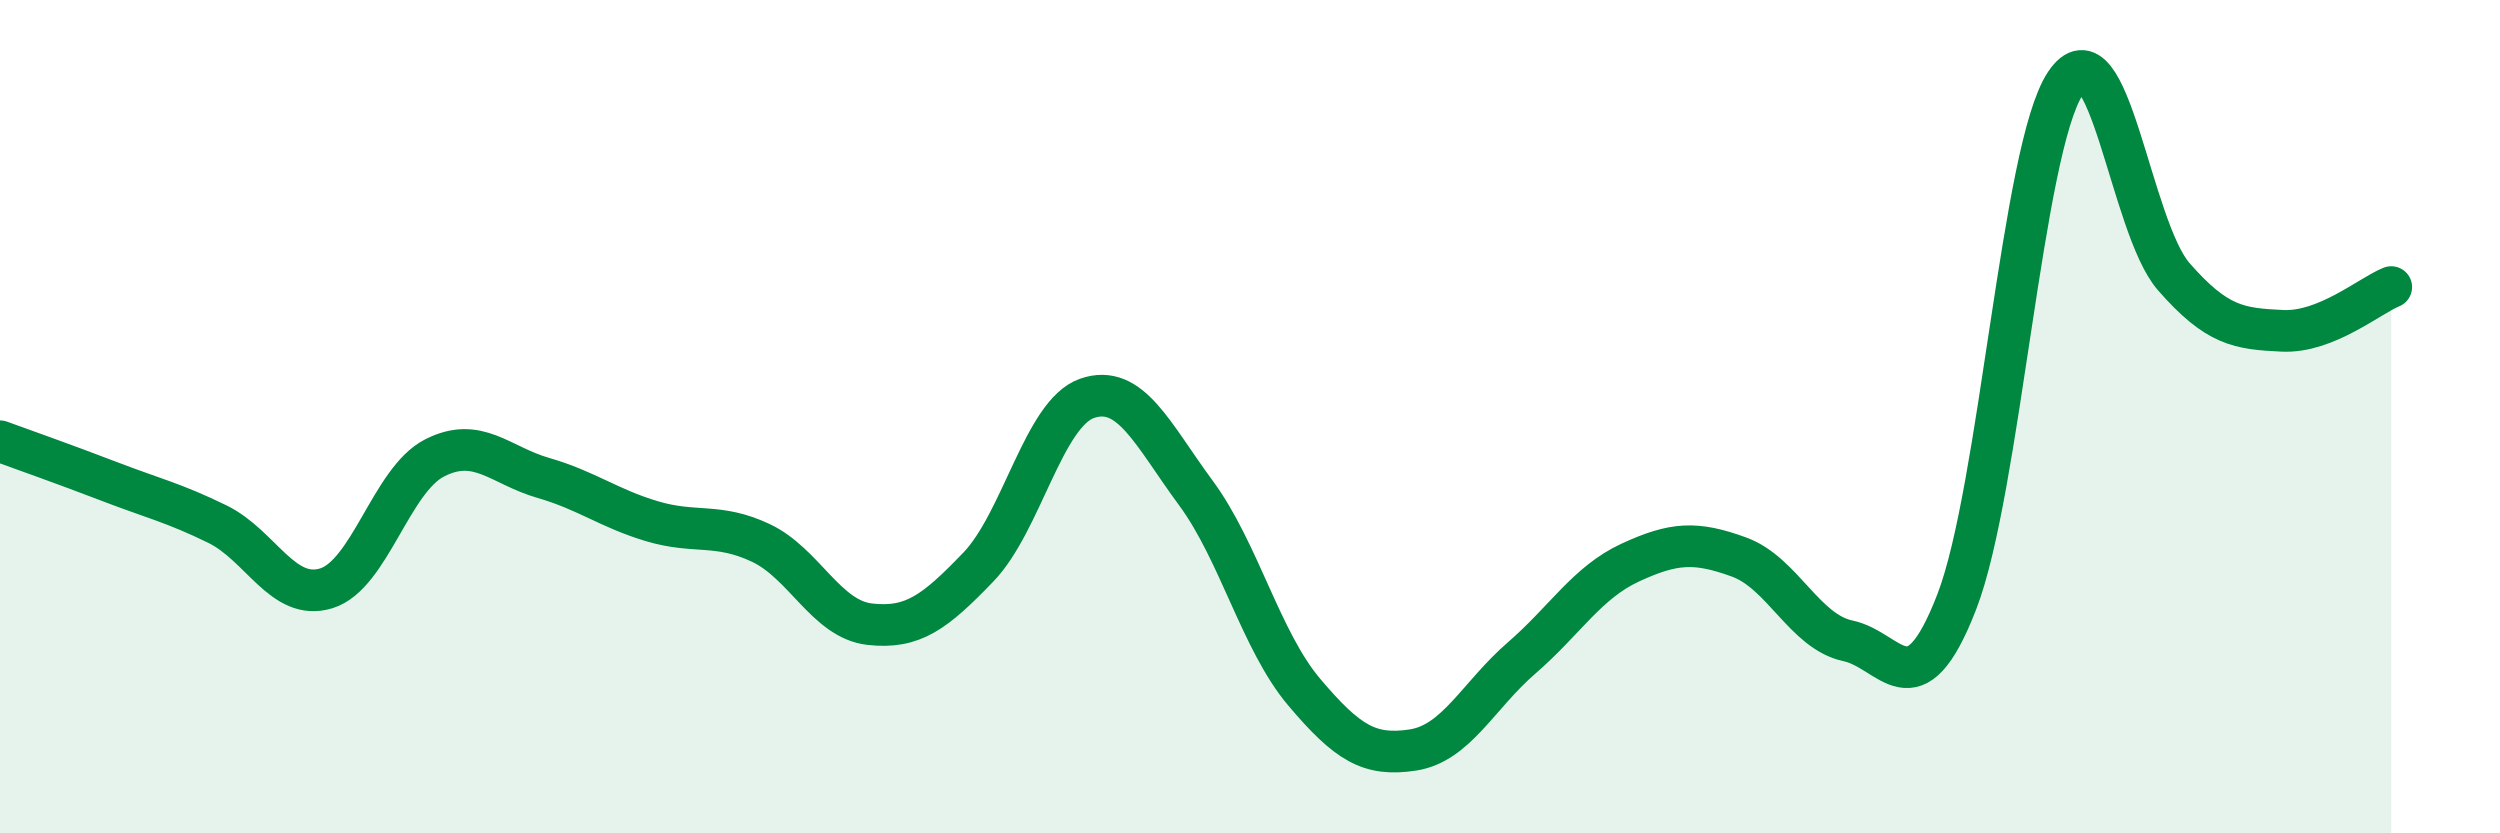
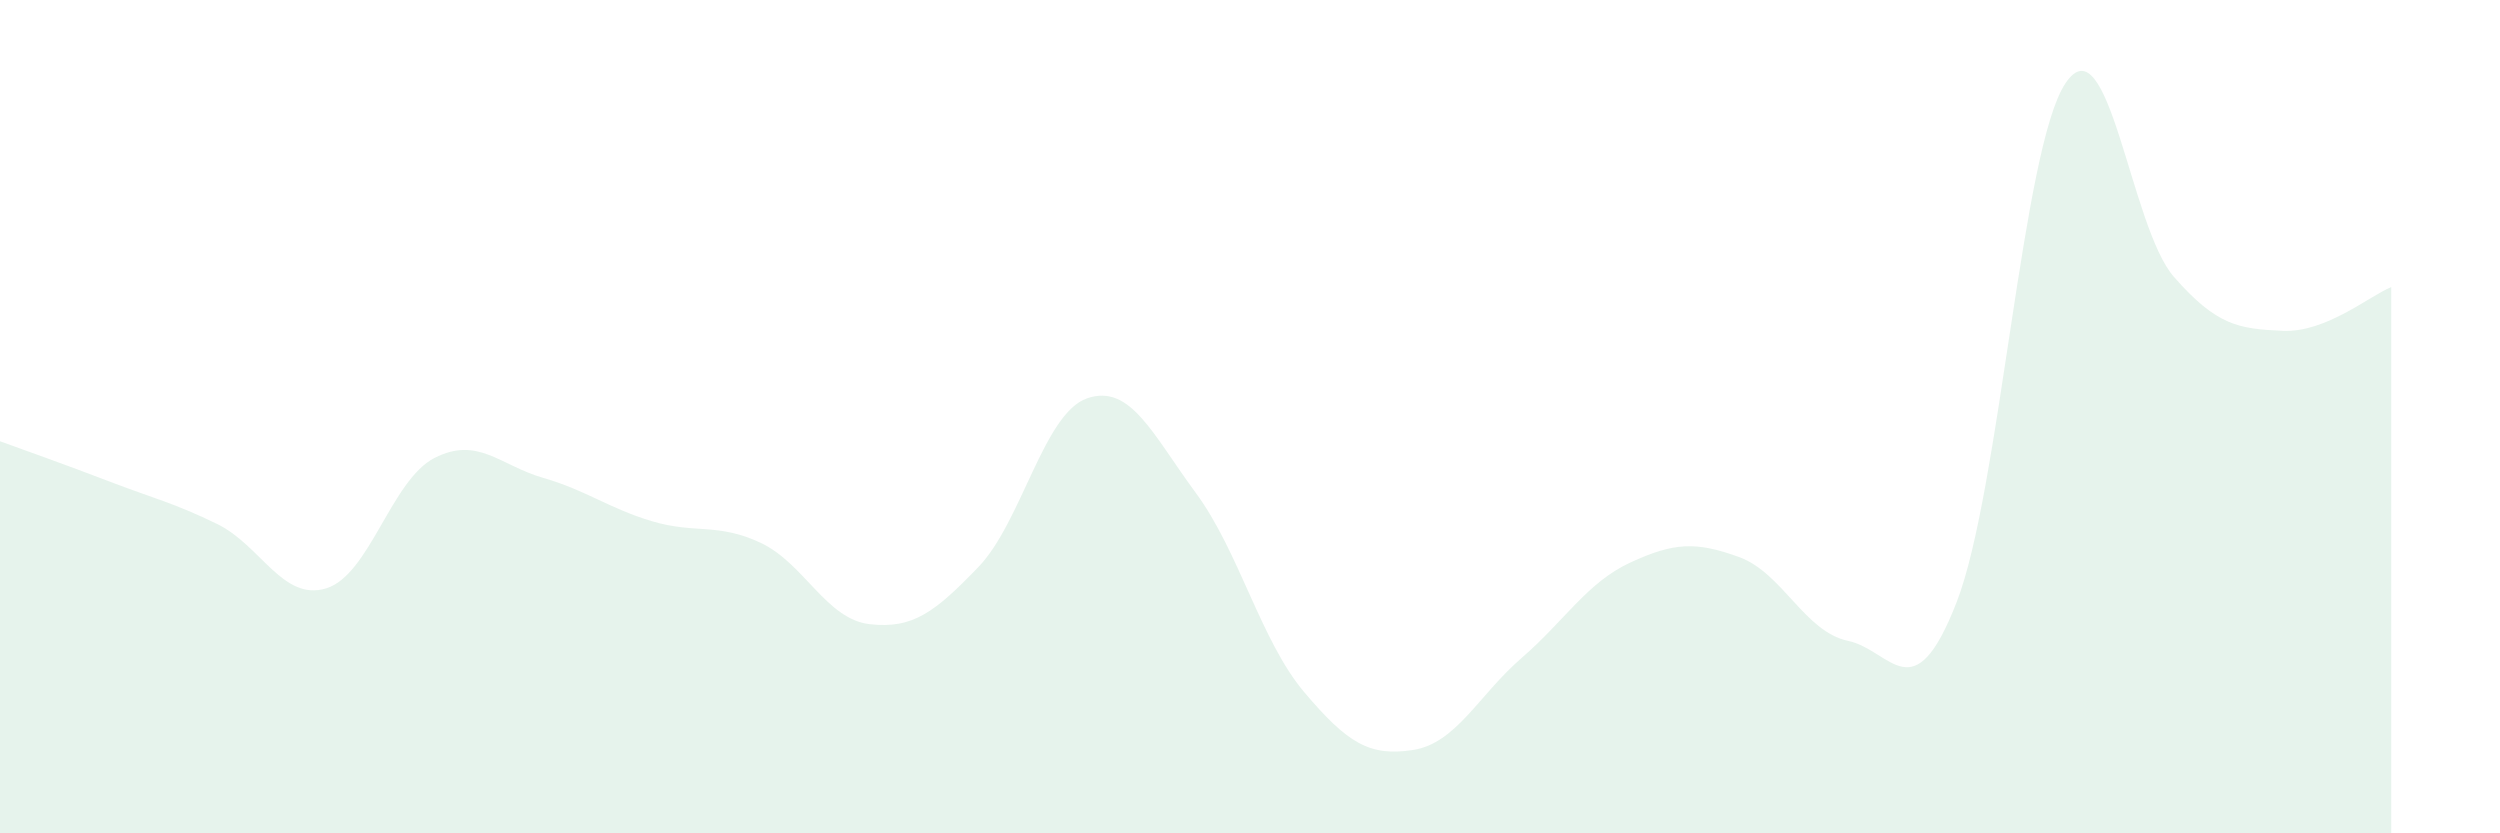
<svg xmlns="http://www.w3.org/2000/svg" width="60" height="20" viewBox="0 0 60 20">
  <path d="M 0,10.59 C 0.52,10.78 1.57,11.15 2.61,11.55 C 3.65,11.95 4.18,12.07 5.22,12.58 C 6.26,13.09 6.79,14.44 7.83,14.12 C 8.87,13.8 9.39,11.52 10.43,10.99 C 11.47,10.46 12,11.17 13.04,11.47 C 14.08,11.77 14.61,12.2 15.65,12.51 C 16.69,12.82 17.22,12.54 18.26,13.03 C 19.3,13.52 19.83,14.86 20.87,14.98 C 21.91,15.1 22.44,14.69 23.48,13.61 C 24.52,12.53 25.05,9.92 26.09,9.56 C 27.13,9.2 27.66,10.42 28.7,11.83 C 29.74,13.24 30.26,15.38 31.3,16.61 C 32.34,17.84 32.87,18.16 33.91,18 C 34.95,17.84 35.48,16.69 36.52,15.79 C 37.56,14.89 38.09,13.98 39.13,13.5 C 40.17,13.02 40.7,12.99 41.74,13.37 C 42.78,13.75 43.31,15.16 44.35,15.38 C 45.39,15.6 45.92,17.13 46.96,14.45 C 48,11.77 48.53,3.56 49.57,2 C 50.61,0.44 51.13,5.45 52.17,6.64 C 53.21,7.83 53.74,7.89 54.78,7.94 C 55.82,7.99 56.87,7.1 57.39,6.89L57.39 20L0 20Z" fill="#008740" opacity="0.1" stroke-linecap="round" stroke-linejoin="round" />
-   <path d="M 0,10.59 C 0.52,10.78 1.57,11.15 2.61,11.55 C 3.65,11.95 4.18,12.07 5.22,12.58 C 6.26,13.09 6.79,14.44 7.83,14.12 C 8.87,13.8 9.39,11.52 10.43,10.99 C 11.47,10.46 12,11.17 13.04,11.47 C 14.08,11.77 14.61,12.2 15.65,12.51 C 16.69,12.82 17.22,12.54 18.26,13.03 C 19.3,13.52 19.83,14.86 20.87,14.98 C 21.91,15.1 22.44,14.69 23.48,13.61 C 24.52,12.53 25.05,9.92 26.09,9.56 C 27.13,9.2 27.66,10.42 28.7,11.83 C 29.74,13.24 30.26,15.38 31.3,16.61 C 32.34,17.84 32.87,18.16 33.91,18 C 34.95,17.84 35.48,16.69 36.52,15.79 C 37.56,14.89 38.09,13.98 39.13,13.5 C 40.17,13.02 40.7,12.99 41.74,13.37 C 42.78,13.75 43.31,15.16 44.35,15.38 C 45.39,15.6 45.92,17.13 46.96,14.45 C 48,11.77 48.53,3.56 49.57,2 C 50.61,0.44 51.13,5.45 52.17,6.64 C 53.21,7.83 53.74,7.89 54.78,7.94 C 55.82,7.99 56.87,7.1 57.39,6.89" stroke="#008740" stroke-width="1" fill="none" stroke-linecap="round" stroke-linejoin="round" />
</svg>